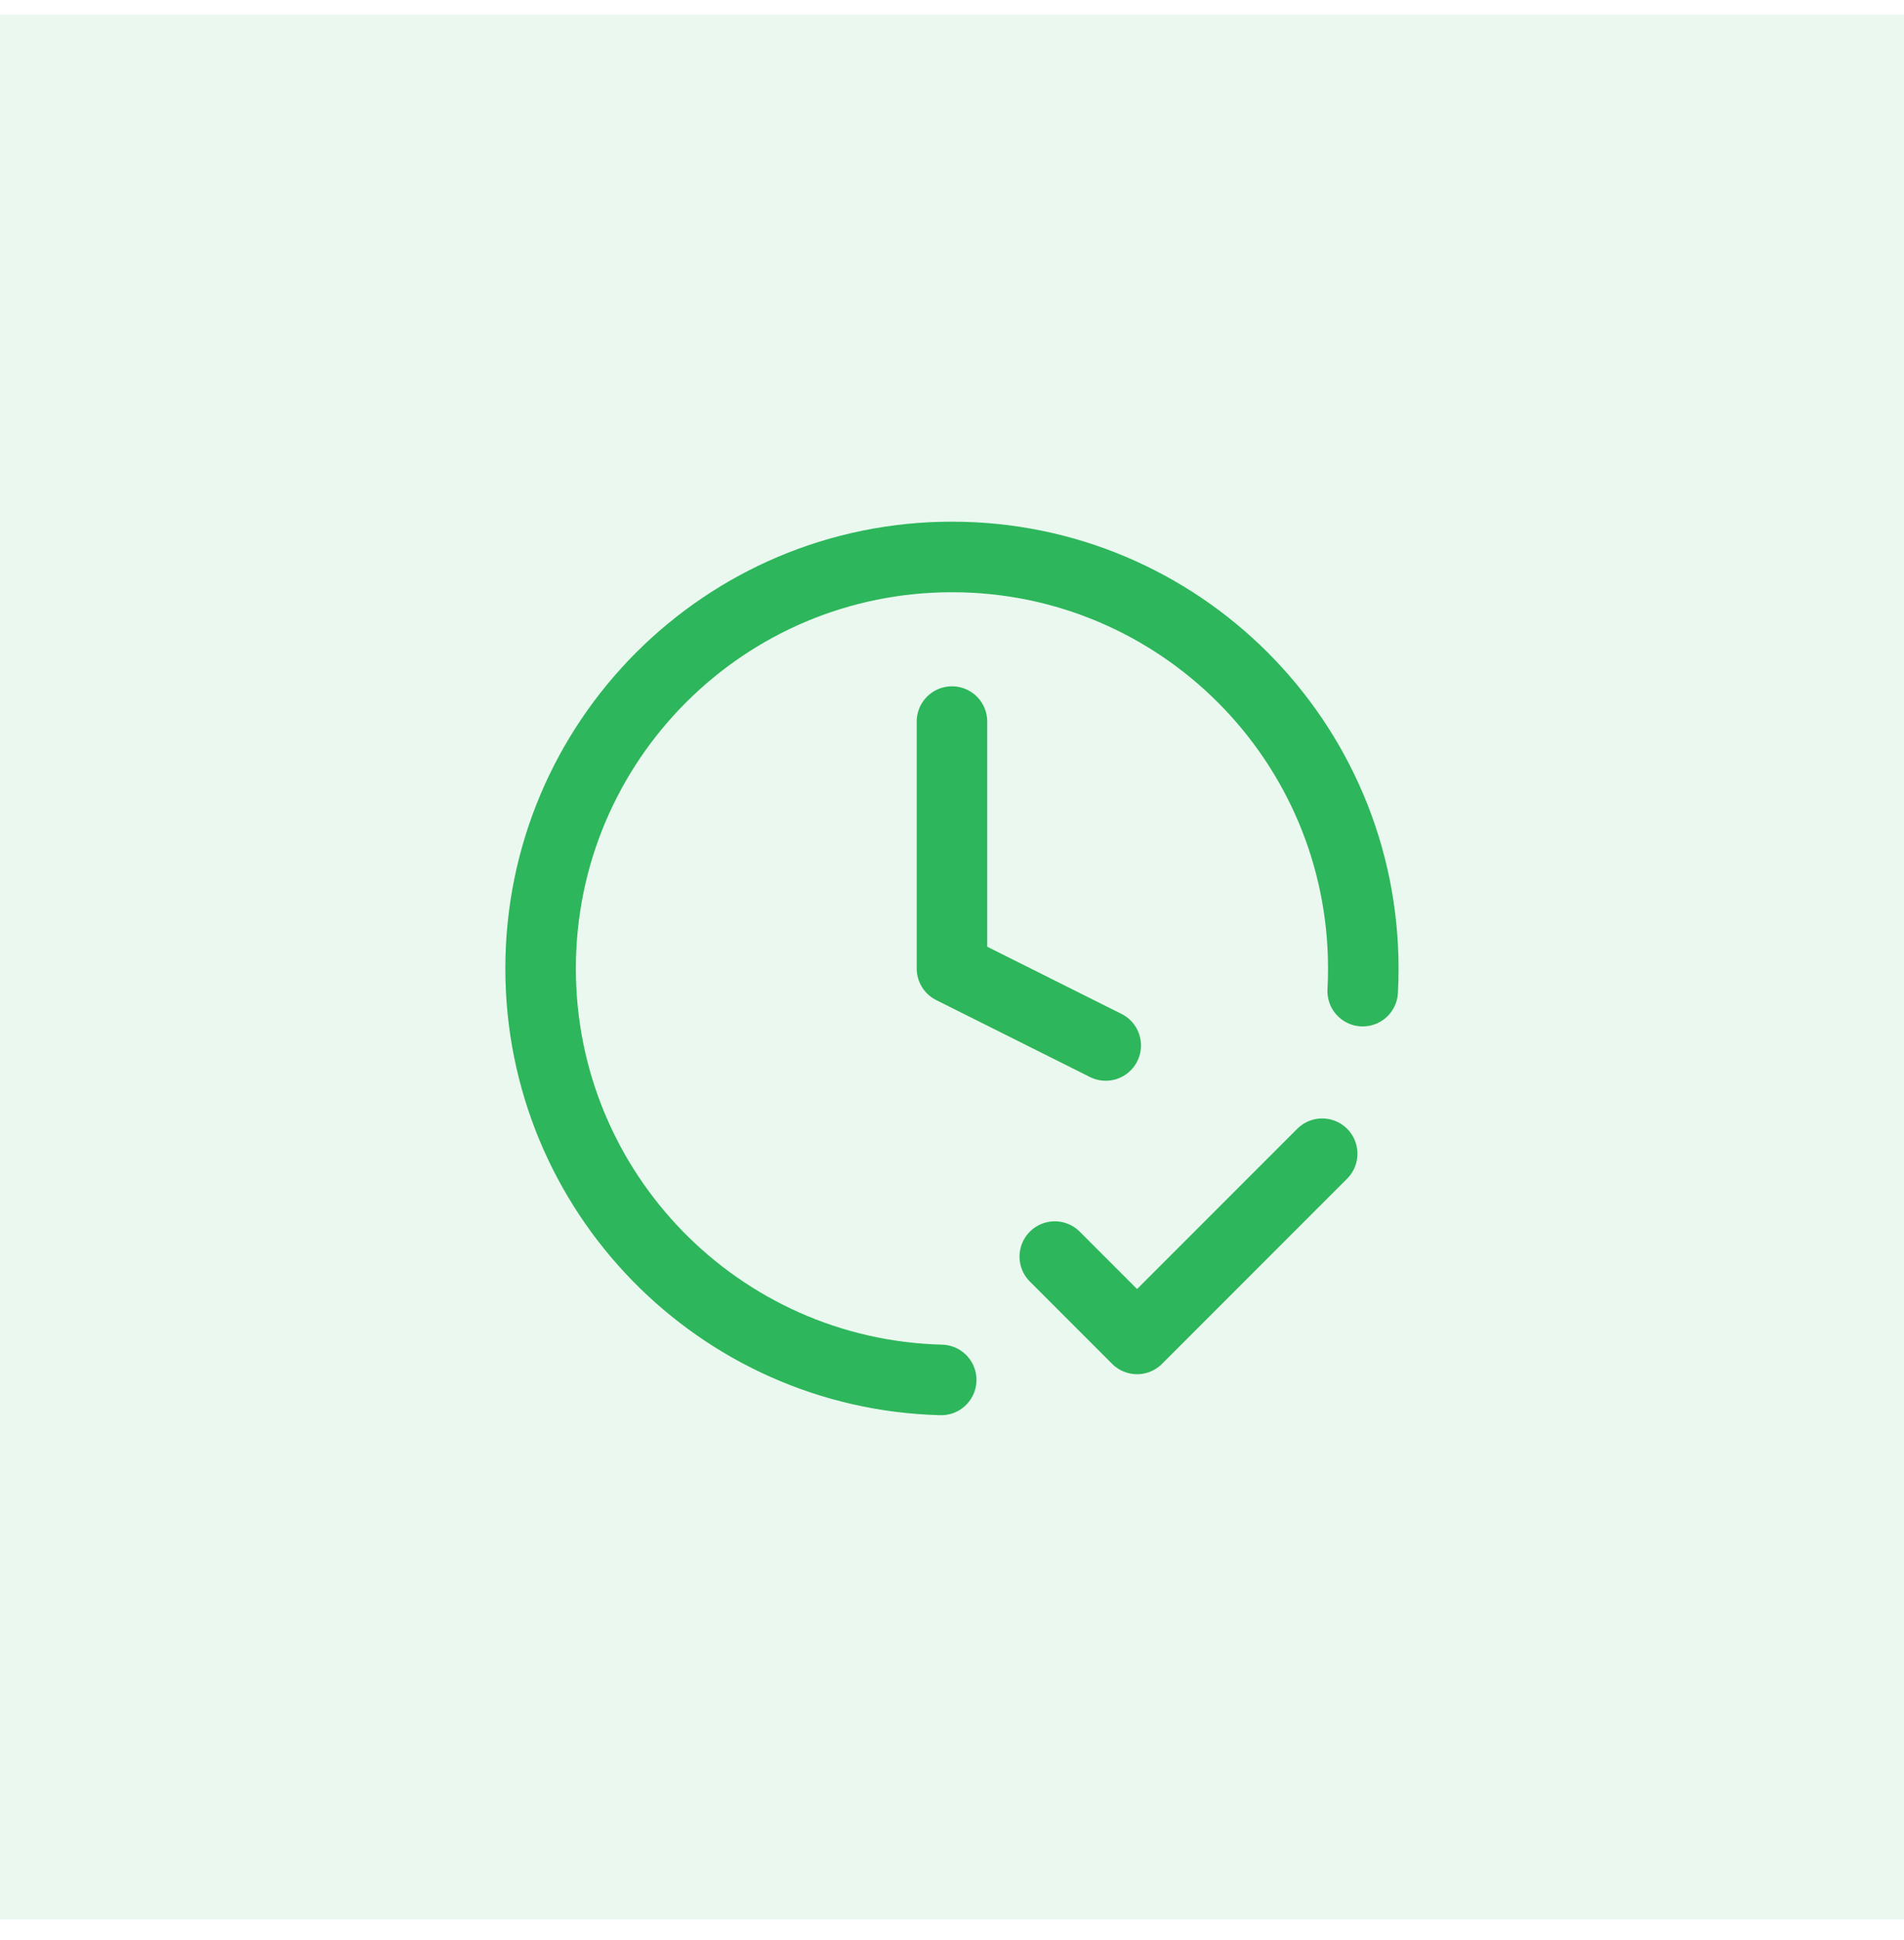
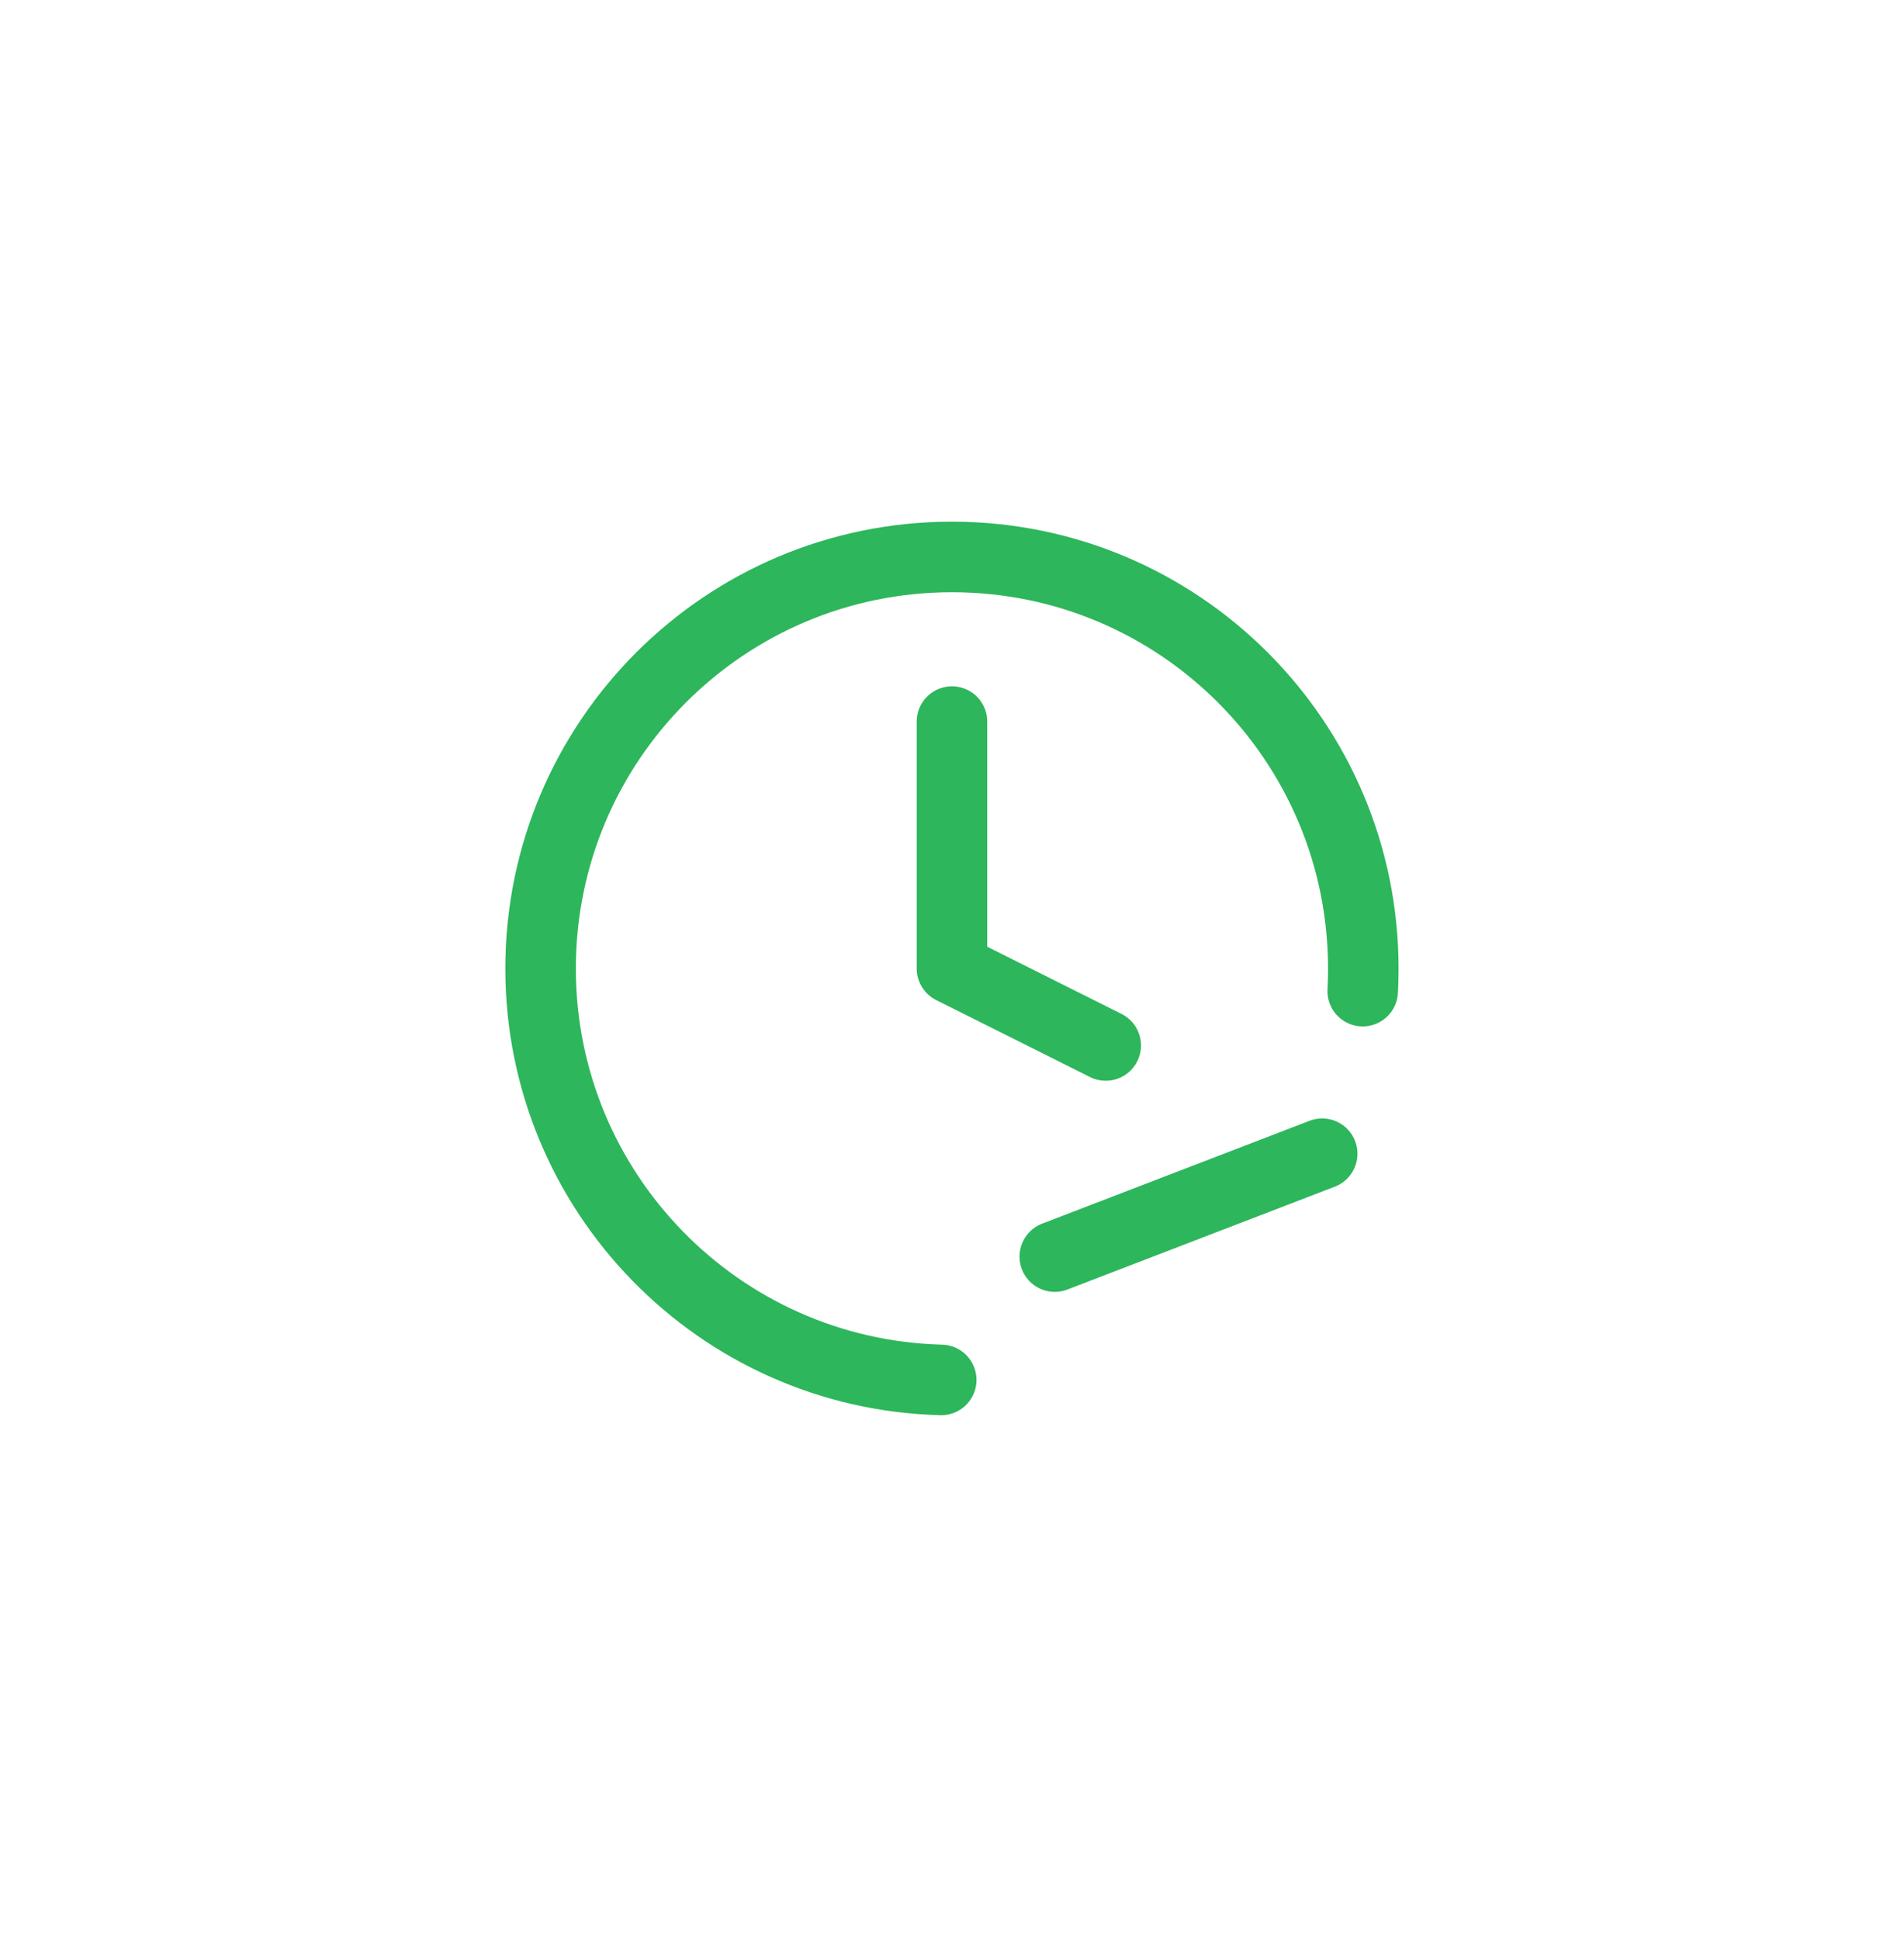
<svg xmlns="http://www.w3.org/2000/svg" width="54" height="55" viewBox="0 0 54 55" fill="none">
-   <rect width="54" height="54" transform="translate(0 0.415)" fill="#2DB65B" fill-opacity="0.1" />
-   <path d="M29.915 35.621L32.249 37.955L37.499 32.705M38.648 28.096C38.66 27.884 38.665 27.67 38.665 27.455C38.665 21.011 33.442 15.788 26.999 15.788C20.555 15.788 15.332 21.011 15.332 27.455C15.332 33.796 20.391 38.956 26.694 39.117M26.999 20.455V27.455L31.36 29.636" stroke="#2DB65B" stroke-width="2" stroke-linecap="round" stroke-linejoin="round" />
+   <path d="M29.915 35.621L37.499 32.705M38.648 28.096C38.66 27.884 38.665 27.67 38.665 27.455C38.665 21.011 33.442 15.788 26.999 15.788C20.555 15.788 15.332 21.011 15.332 27.455C15.332 33.796 20.391 38.956 26.694 39.117M26.999 20.455V27.455L31.36 29.636" stroke="#2DB65B" stroke-width="2" stroke-linecap="round" stroke-linejoin="round" />
</svg>